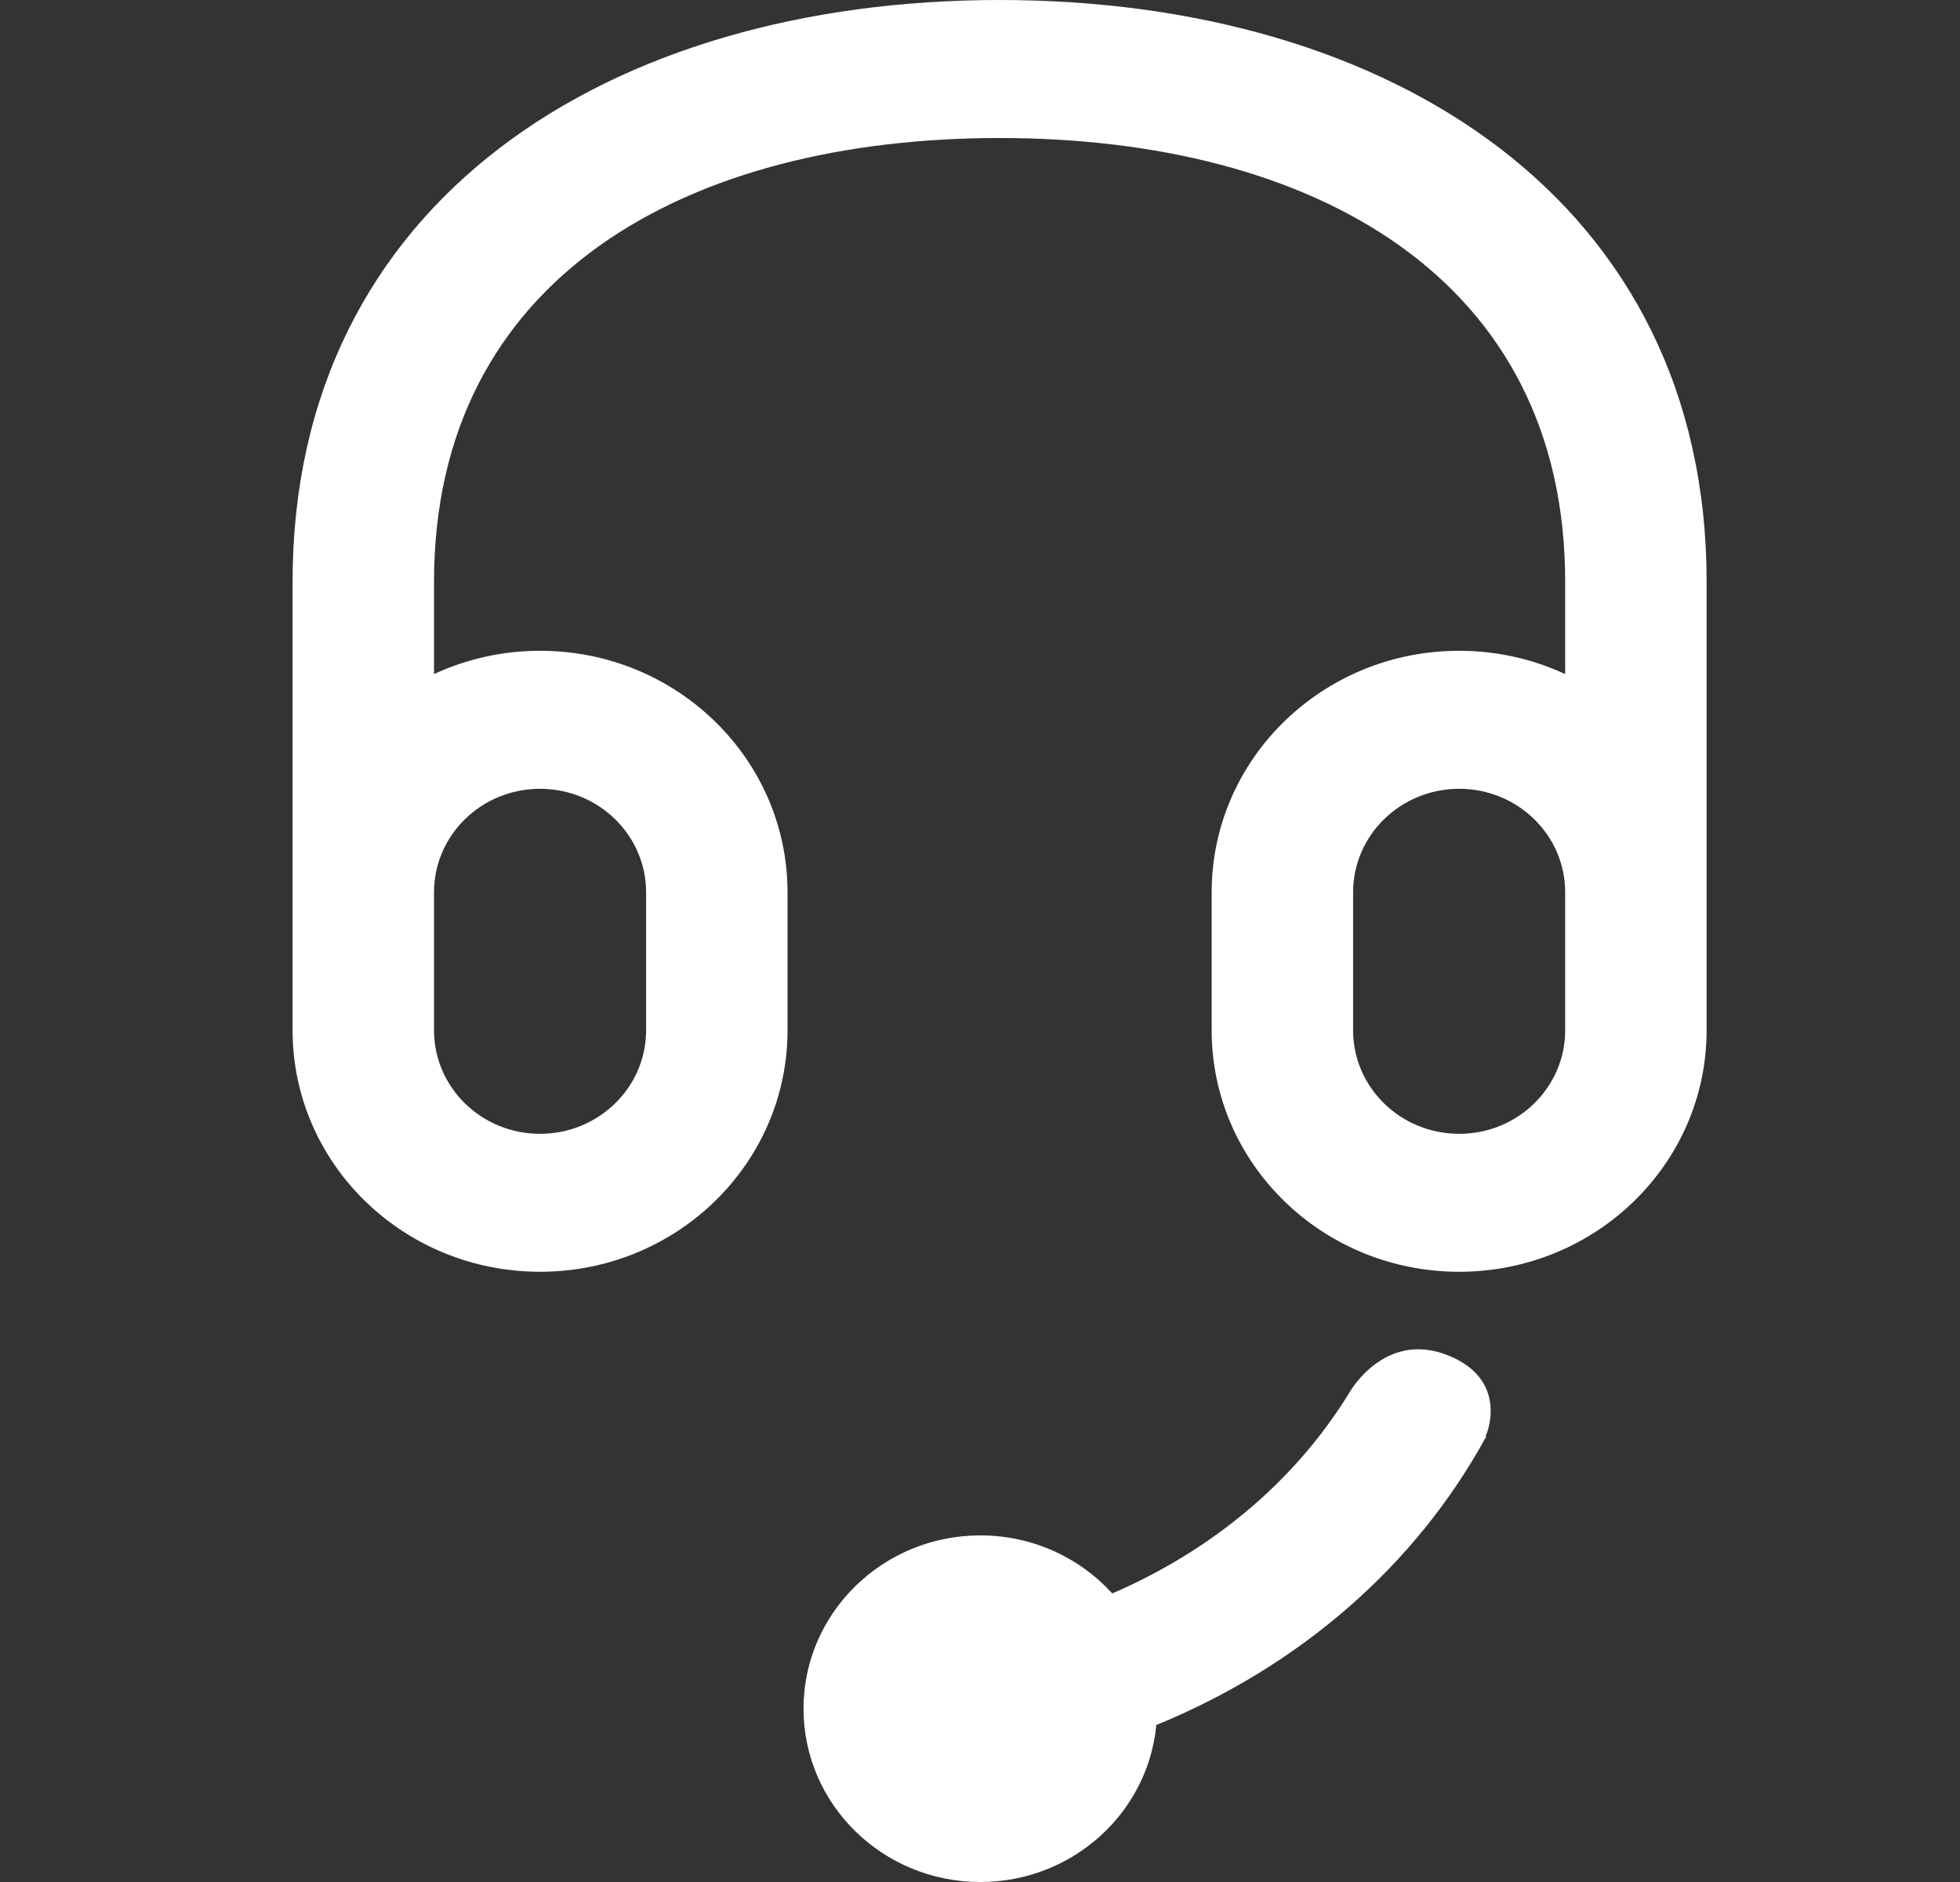
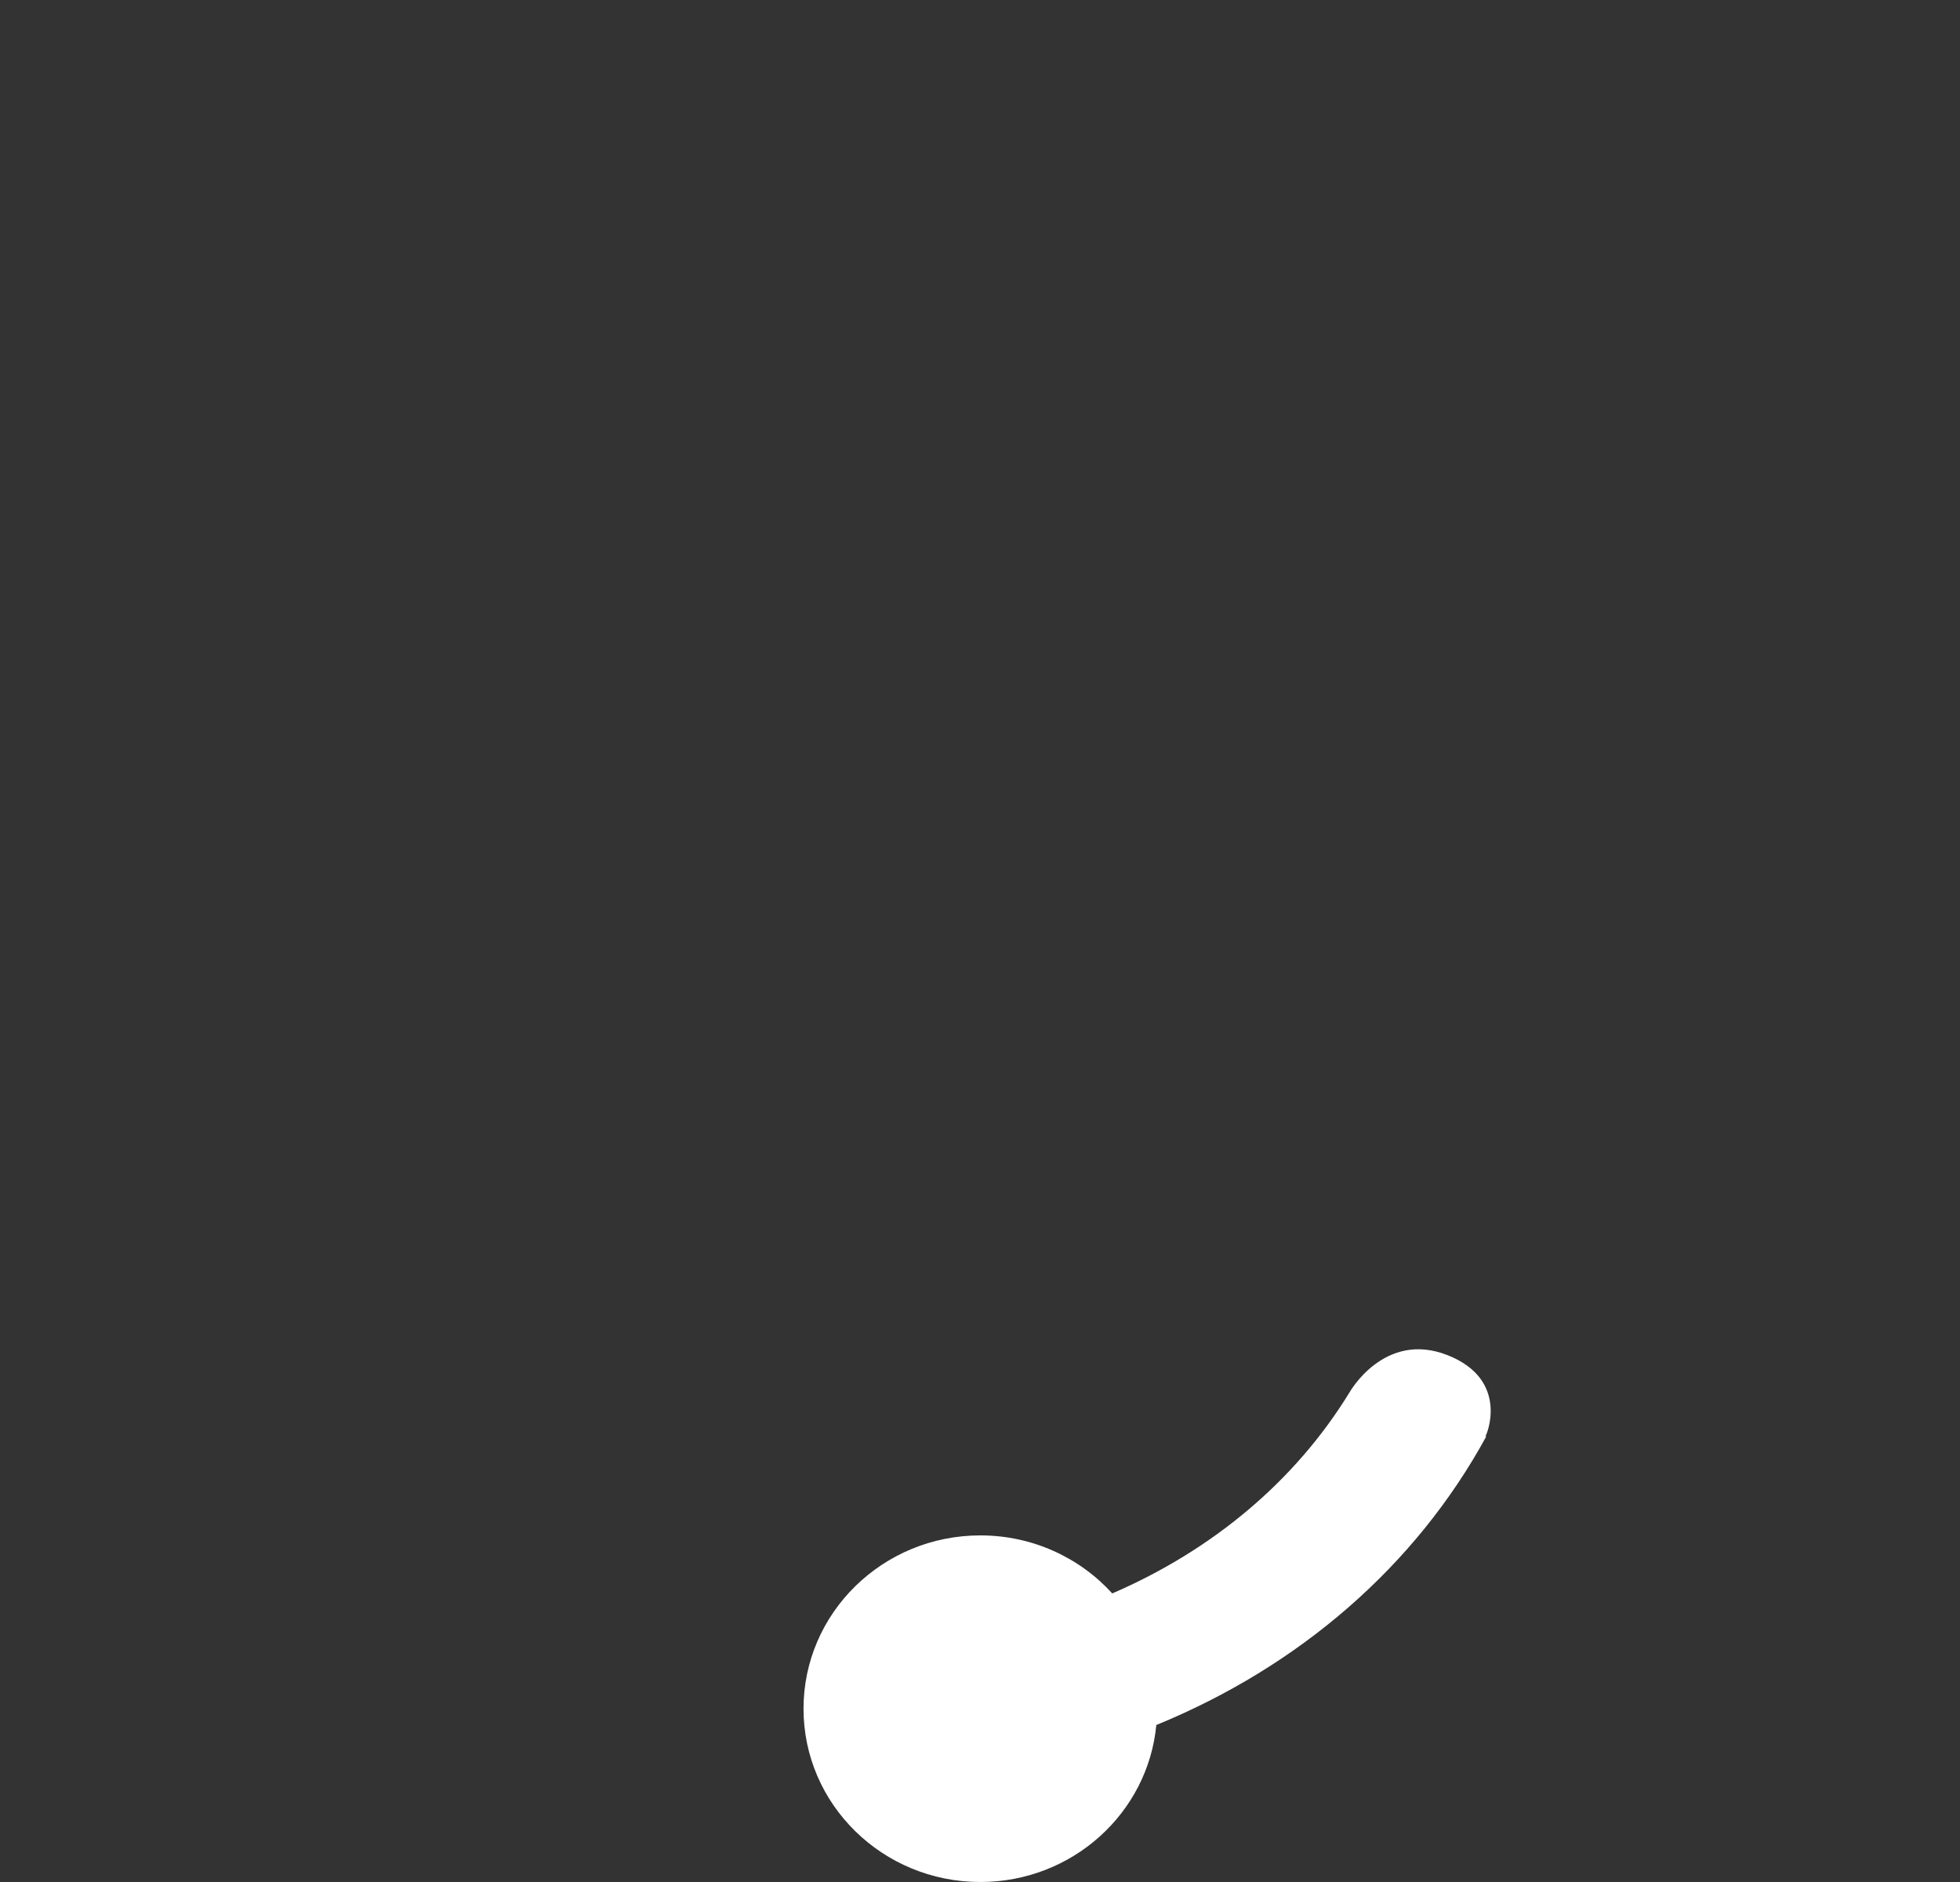
<svg xmlns="http://www.w3.org/2000/svg" width="25" height="24" viewBox="0 0 25 24" fill="none">
  <rect x="0" y="0" width="25" height="24" fill="#333333" stroke="none" />
-   <path fill-rule="evenodd" clip-rule="evenodd" d="M3.732 7.419C3.732 2.56 7.77 0 12.75 0C17.73 0 21.768 2.56 21.768 7.419V13.139C21.768 14.84 20.355 16.218 18.612 16.218C16.869 16.218 15.455 14.84 15.455 13.139V11.379C15.455 9.678 16.869 8.299 18.612 8.299C19.096 8.299 19.554 8.406 19.964 8.596V7.419C19.964 3.532 16.734 1.76 12.75 1.76C8.766 1.76 5.536 3.532 5.536 7.419V8.596C5.946 8.406 6.404 8.299 6.888 8.299C8.632 8.299 10.045 9.678 10.045 11.379V13.139C10.045 14.84 8.632 16.218 6.888 16.218C5.145 16.218 3.732 14.84 3.732 13.139V7.419ZM5.536 13.139C5.536 13.868 6.141 14.459 6.888 14.459C7.635 14.459 8.241 13.868 8.241 13.139V11.379C8.241 10.65 7.635 10.059 6.888 10.059C6.141 10.059 5.536 10.65 5.536 11.379V13.139ZM19.964 11.379C19.964 10.65 19.359 10.059 18.612 10.059C17.865 10.059 17.259 10.65 17.259 11.379V13.139C17.259 13.868 17.865 14.459 18.612 14.459C19.359 14.459 19.964 13.868 19.964 13.139V11.379Z" fill="white" />
  <path d="M18.958 18.317C18.954 18.317 18.95 18.317 18.945 18.317C18.958 18.317 19.267 17.597 18.462 17.281C17.657 16.965 17.214 17.755 17.214 17.755C16.521 18.887 15.465 19.768 14.187 20.32C13.774 19.866 13.173 19.58 12.504 19.58C11.259 19.58 10.249 20.57 10.249 21.79C10.249 23.011 11.259 24 12.504 24C13.678 24 14.642 23.121 14.749 21.998C16.57 21.252 18.055 19.973 18.958 18.317Z" fill="white" />
</svg>